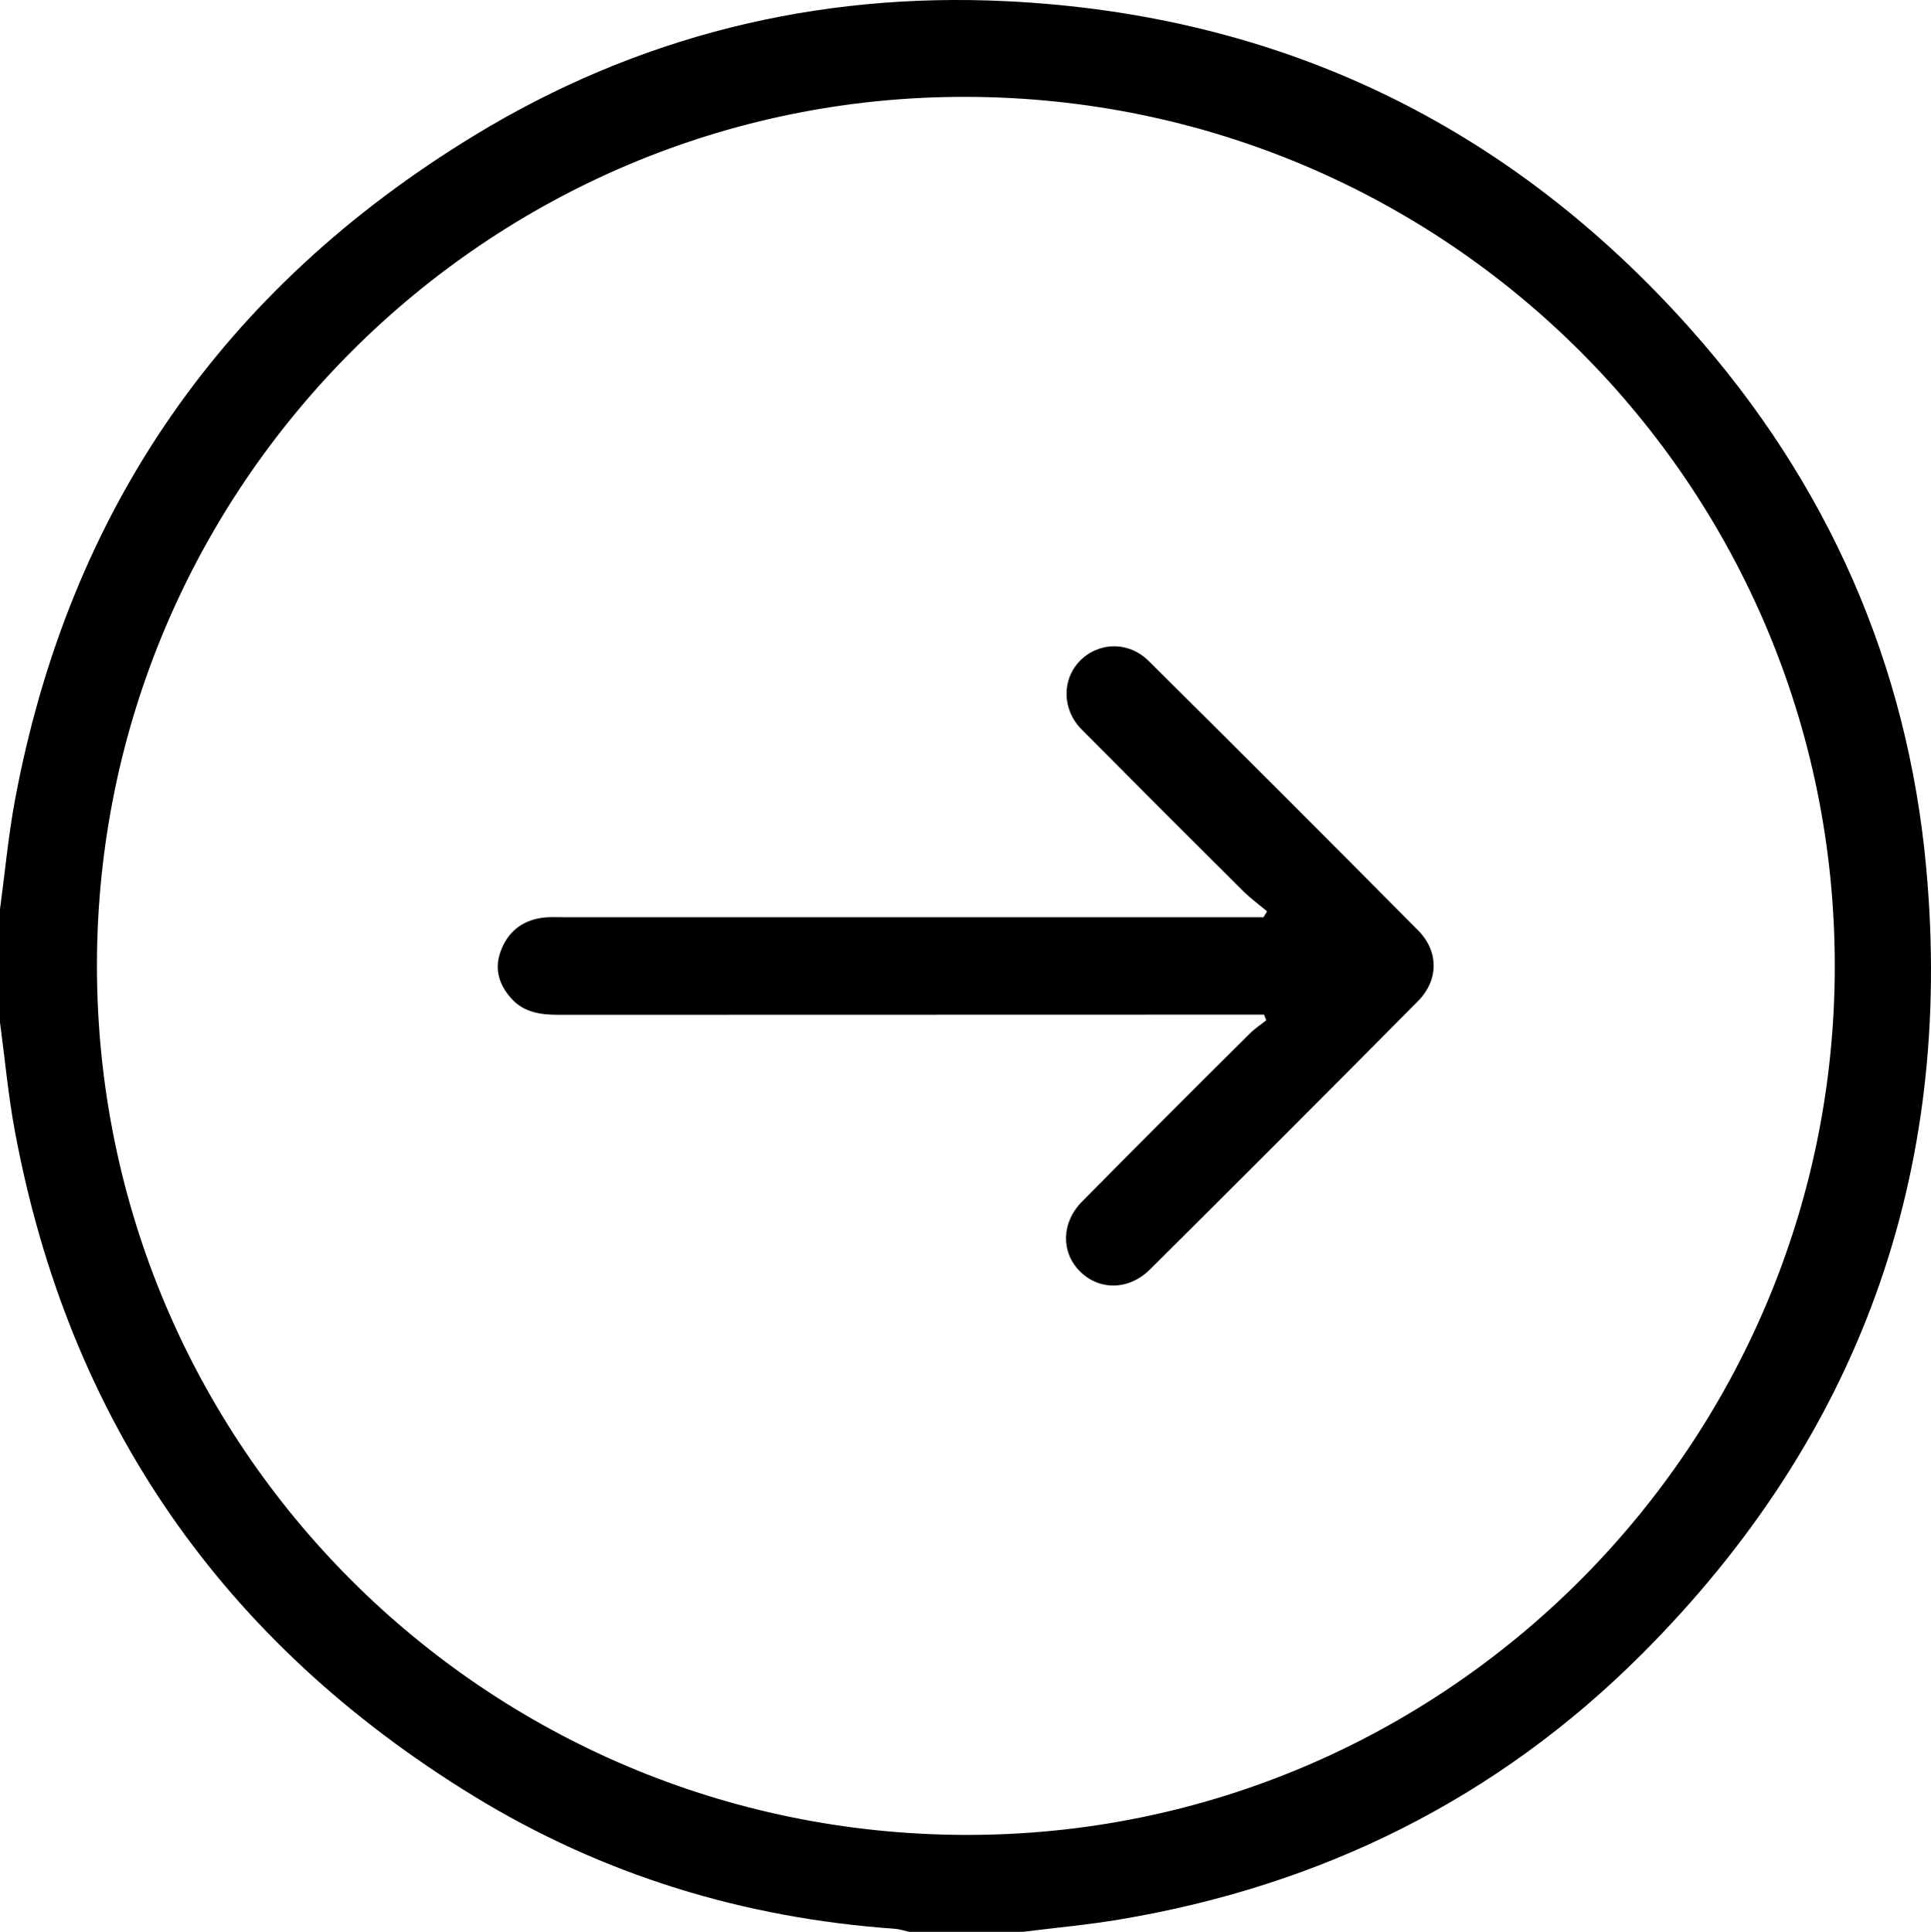
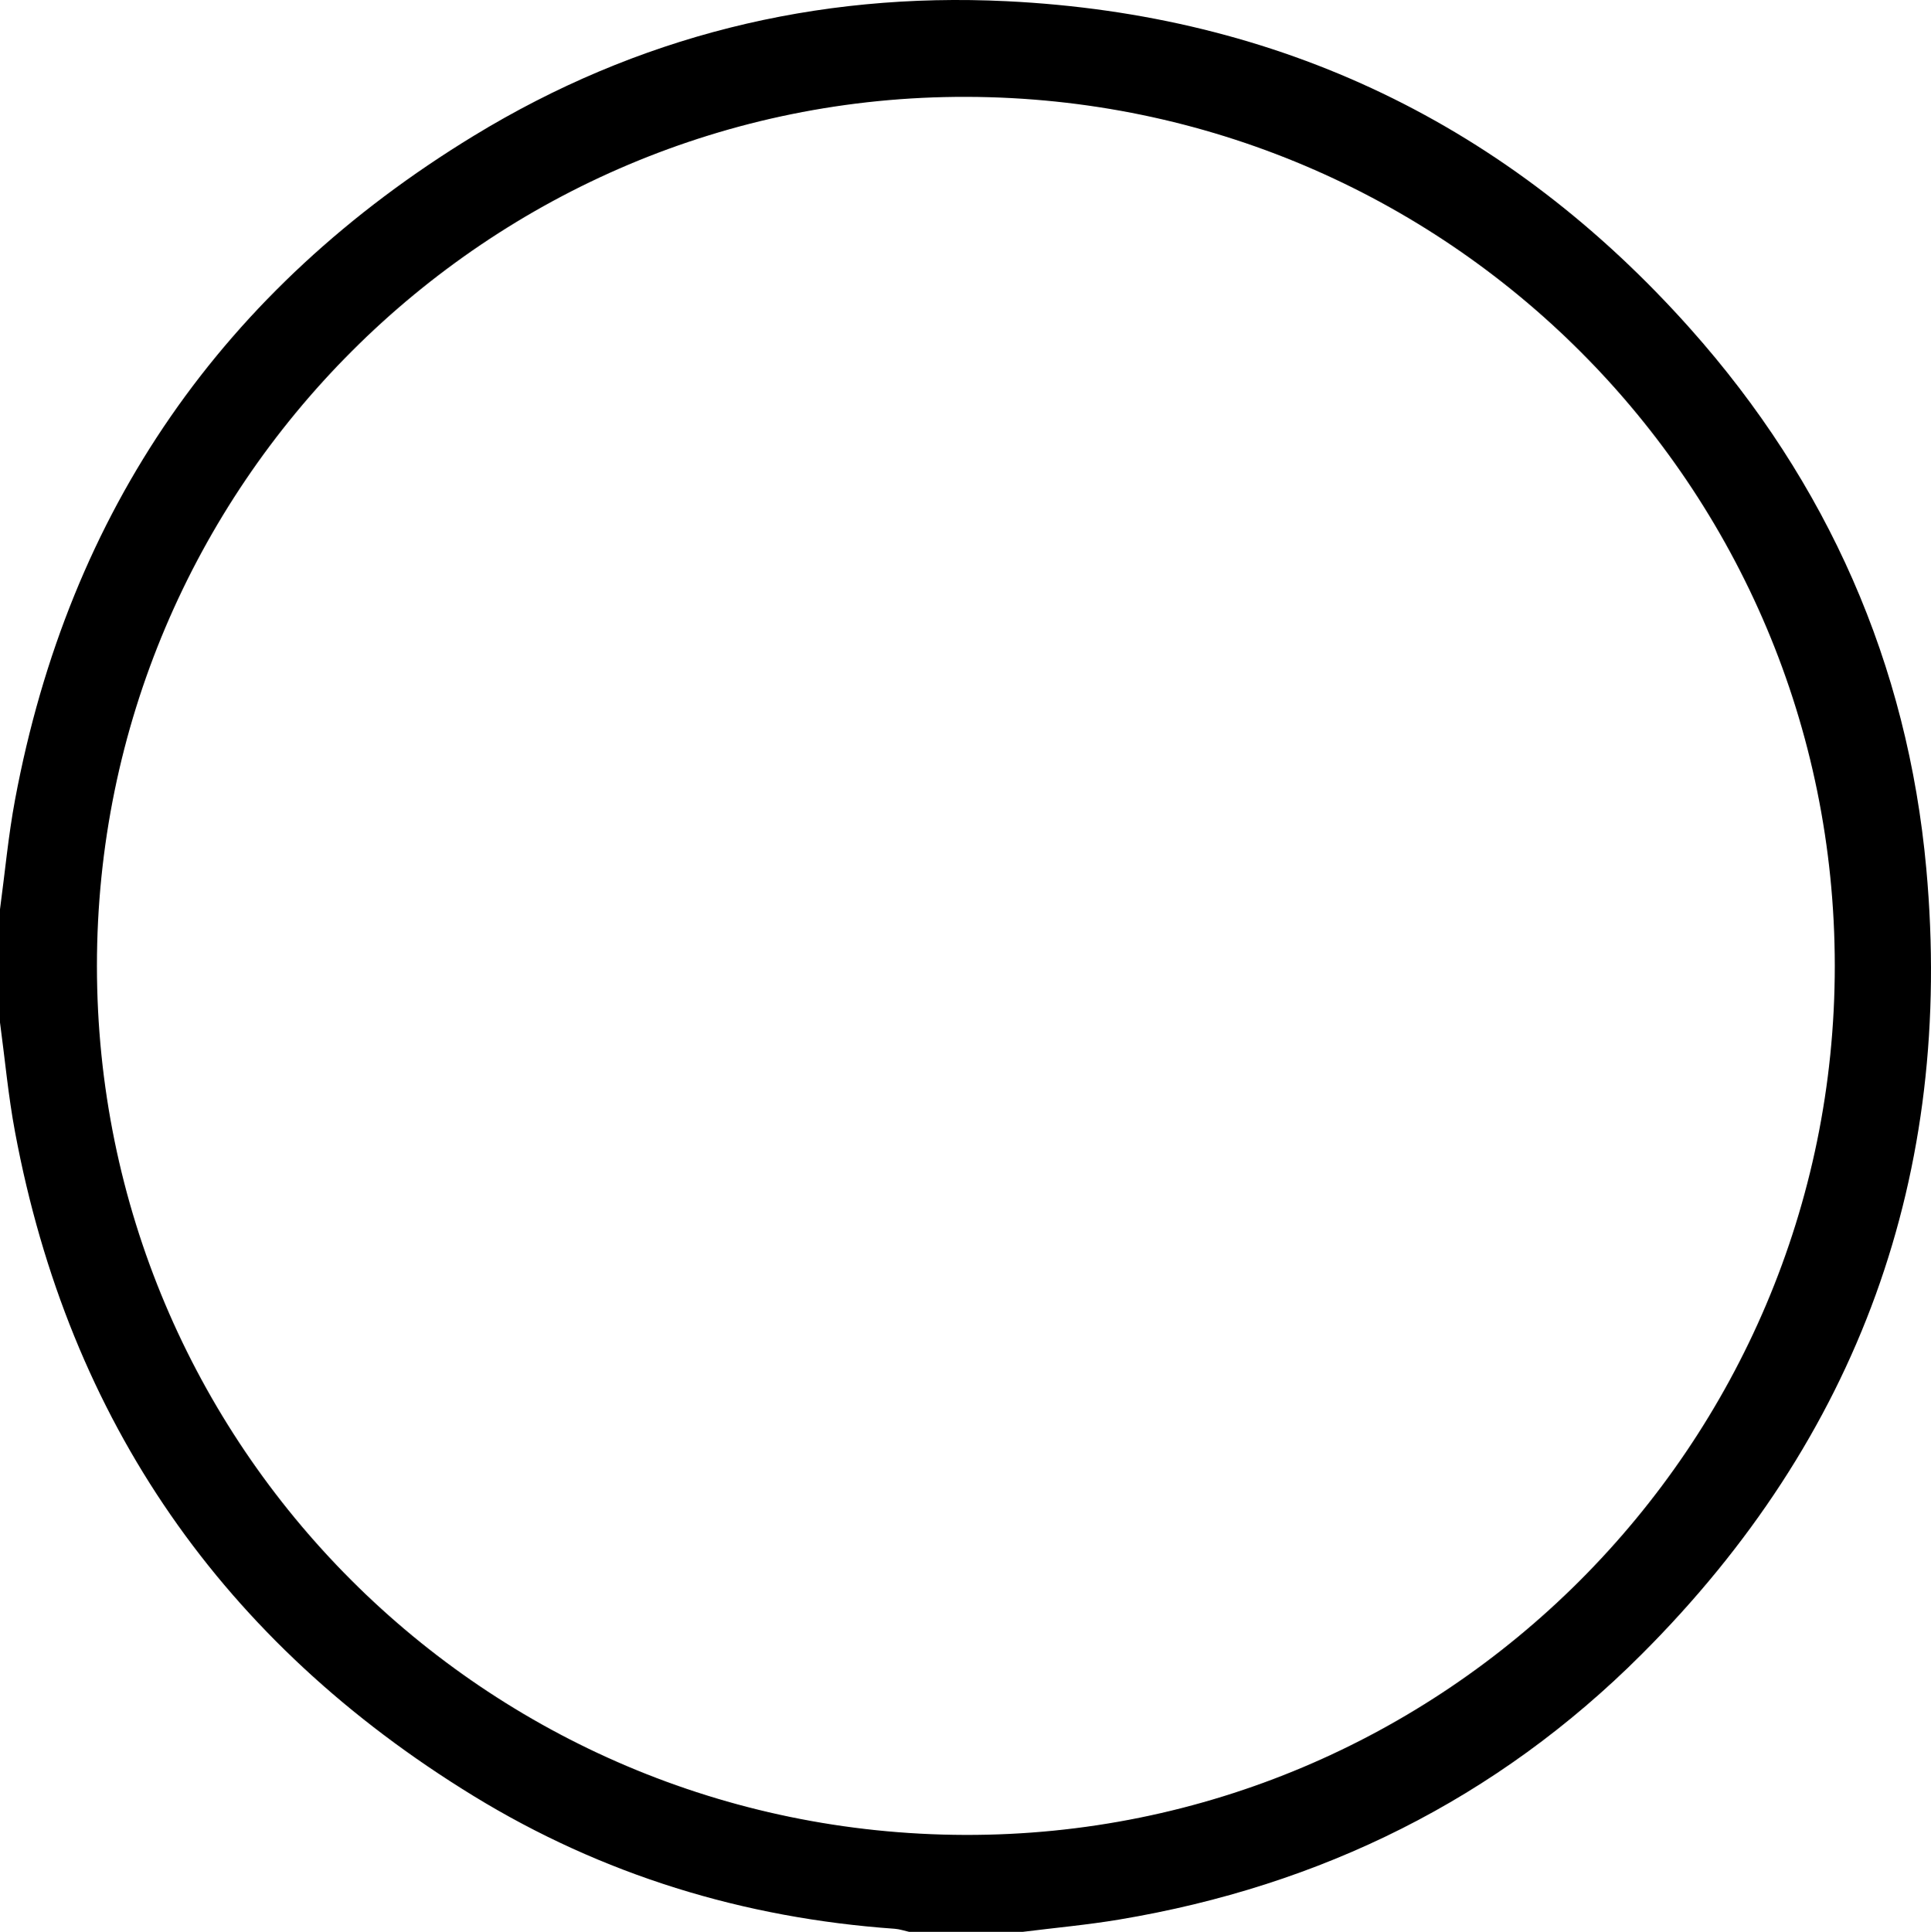
<svg xmlns="http://www.w3.org/2000/svg" viewBox="0 0 2272.82 2273.57">
  <title>Ресурс 2</title>
  <g id="Слой_2" data-name="Слой 2">
    <g id="Слой_1-2" data-name="Слой 1">
      <g id="DFD98n.tif">
        <path d="M2.63,1075.34c5.81-43,9.74-86.41,17.71-129C84.05,605.73,265.16,345,560.21,165.06,752.14,48,963-4.29,1187.22,6.63c321.58,15.66,591,145.22,805.18,385.69C2153.65,573.4,2248,786.51,2269.93,1027.63c32.67,359.21-79.75,669.42-335.16,924.64-170.28,170.16-377.2,272.3-614.63,312-37.77,6.32-76,9.76-114.06,14.54H1072.85c-5.71-1.26-11.36-3.25-17.13-3.66-177.84-12.55-344.2-63.42-496-156.44C265.21,1938.2,84,1678,20.34,1337.55c-8-42.61-11.9-86-17.71-129Zm2159.59,66.53c-.14-564.45-456.36-1021.09-1021.74-1022.67-564-1.58-1023.91,457.92-1023.77,1022.85.14,564.45,456.35,1021.07,1021.73,1022.66C1702.44,2166.29,2162.36,1706.79,2162.22,1141.87Z" transform="translate(-2.63 -5.22)" />
-         <path d="M1494,1077.76c-9.54-8-19.71-15.45-28.53-24.22q-95.25-94.71-189.88-190c-22.94-23.23-23.21-58.12-2.42-80,21.66-22.82,57.52-24.22,81.44-.5q159.23,157.89,317.15,317.09c24.51,24.69,24.44,58.56-.24,83.44q-157.1,158.46-315.41,315.7c-25.25,25.1-60.65,24.77-83.14,1.43-21.72-22.54-21-56.93,3.36-81.5q98.37-99.44,197.69-197.93c5.73-5.71,12.65-10.2,19-15.26l-2.46-6.68h-24.74q-403,0-805.95.2c-20.86,0-40.29-2.82-54.84-18.58-14.32-15.52-20.94-34.16-13.49-55.24,8.06-22.83,24.41-36.65,48.42-40.28,8.7-1.31,17.72-.73,26.6-.73q399.63,0,799.28,0h24Z" transform="translate(-2.63 -5.22)" />
      </g>
    </g>
  </g>
</svg>